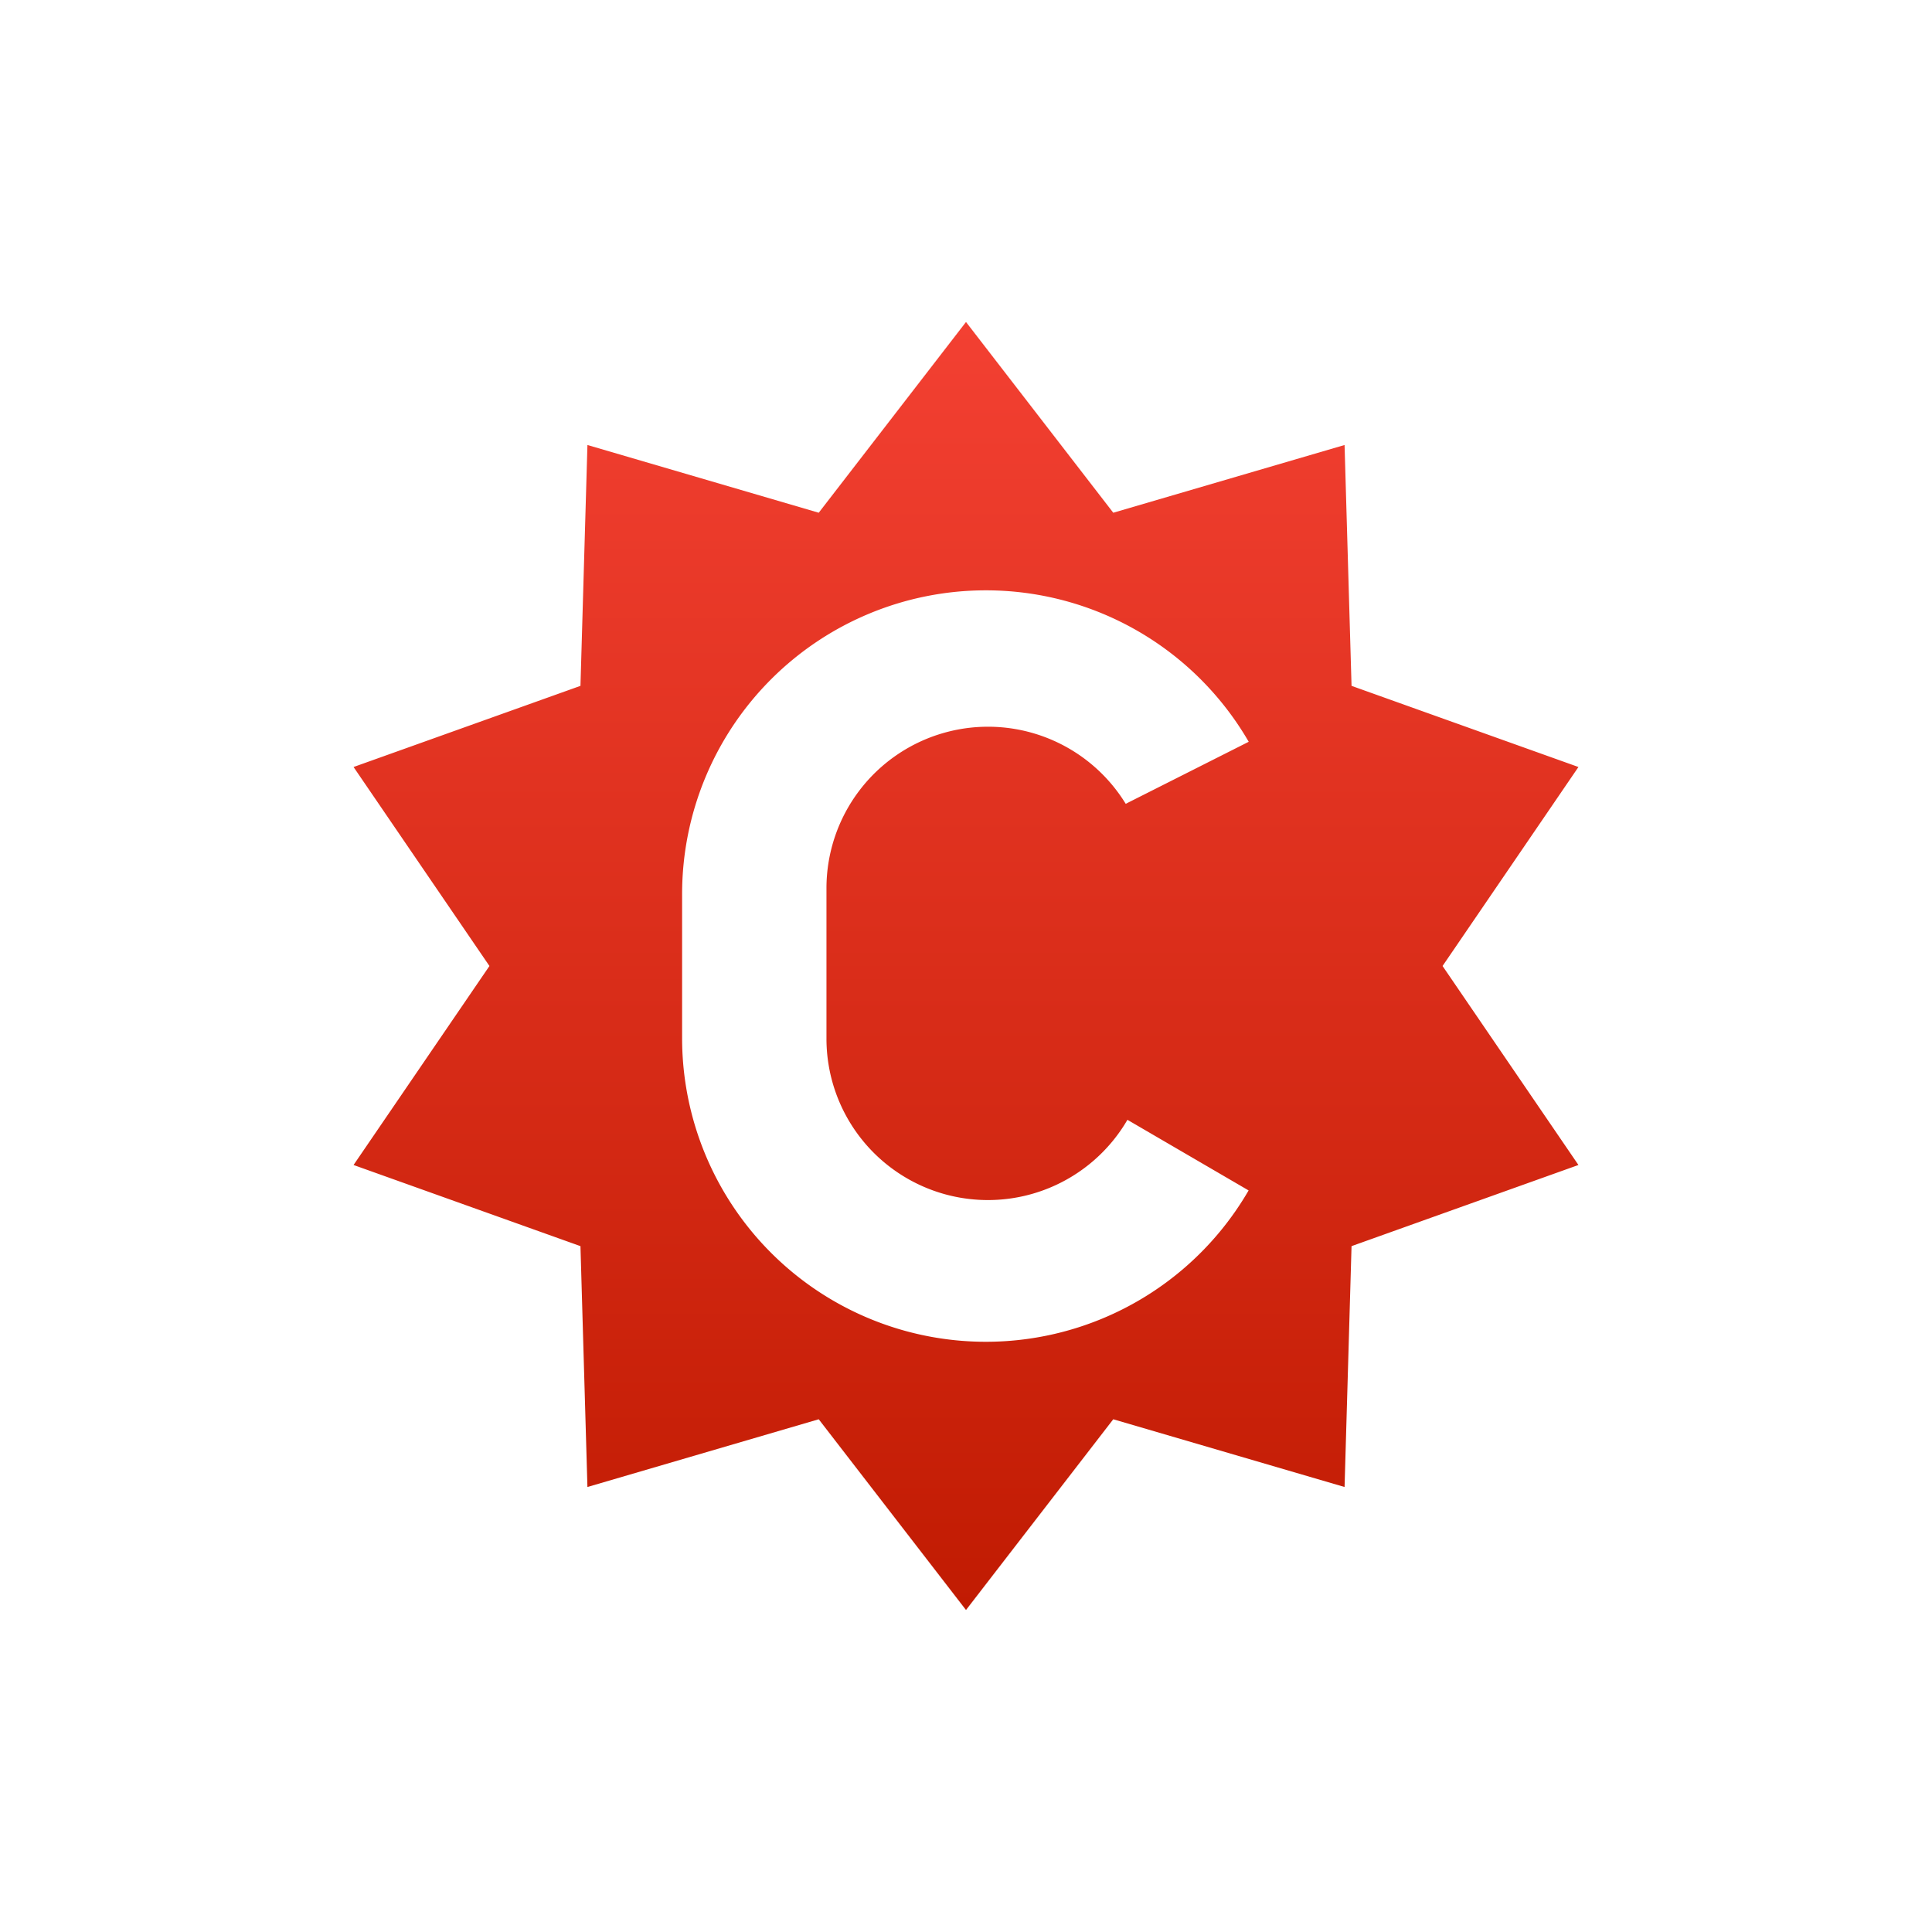
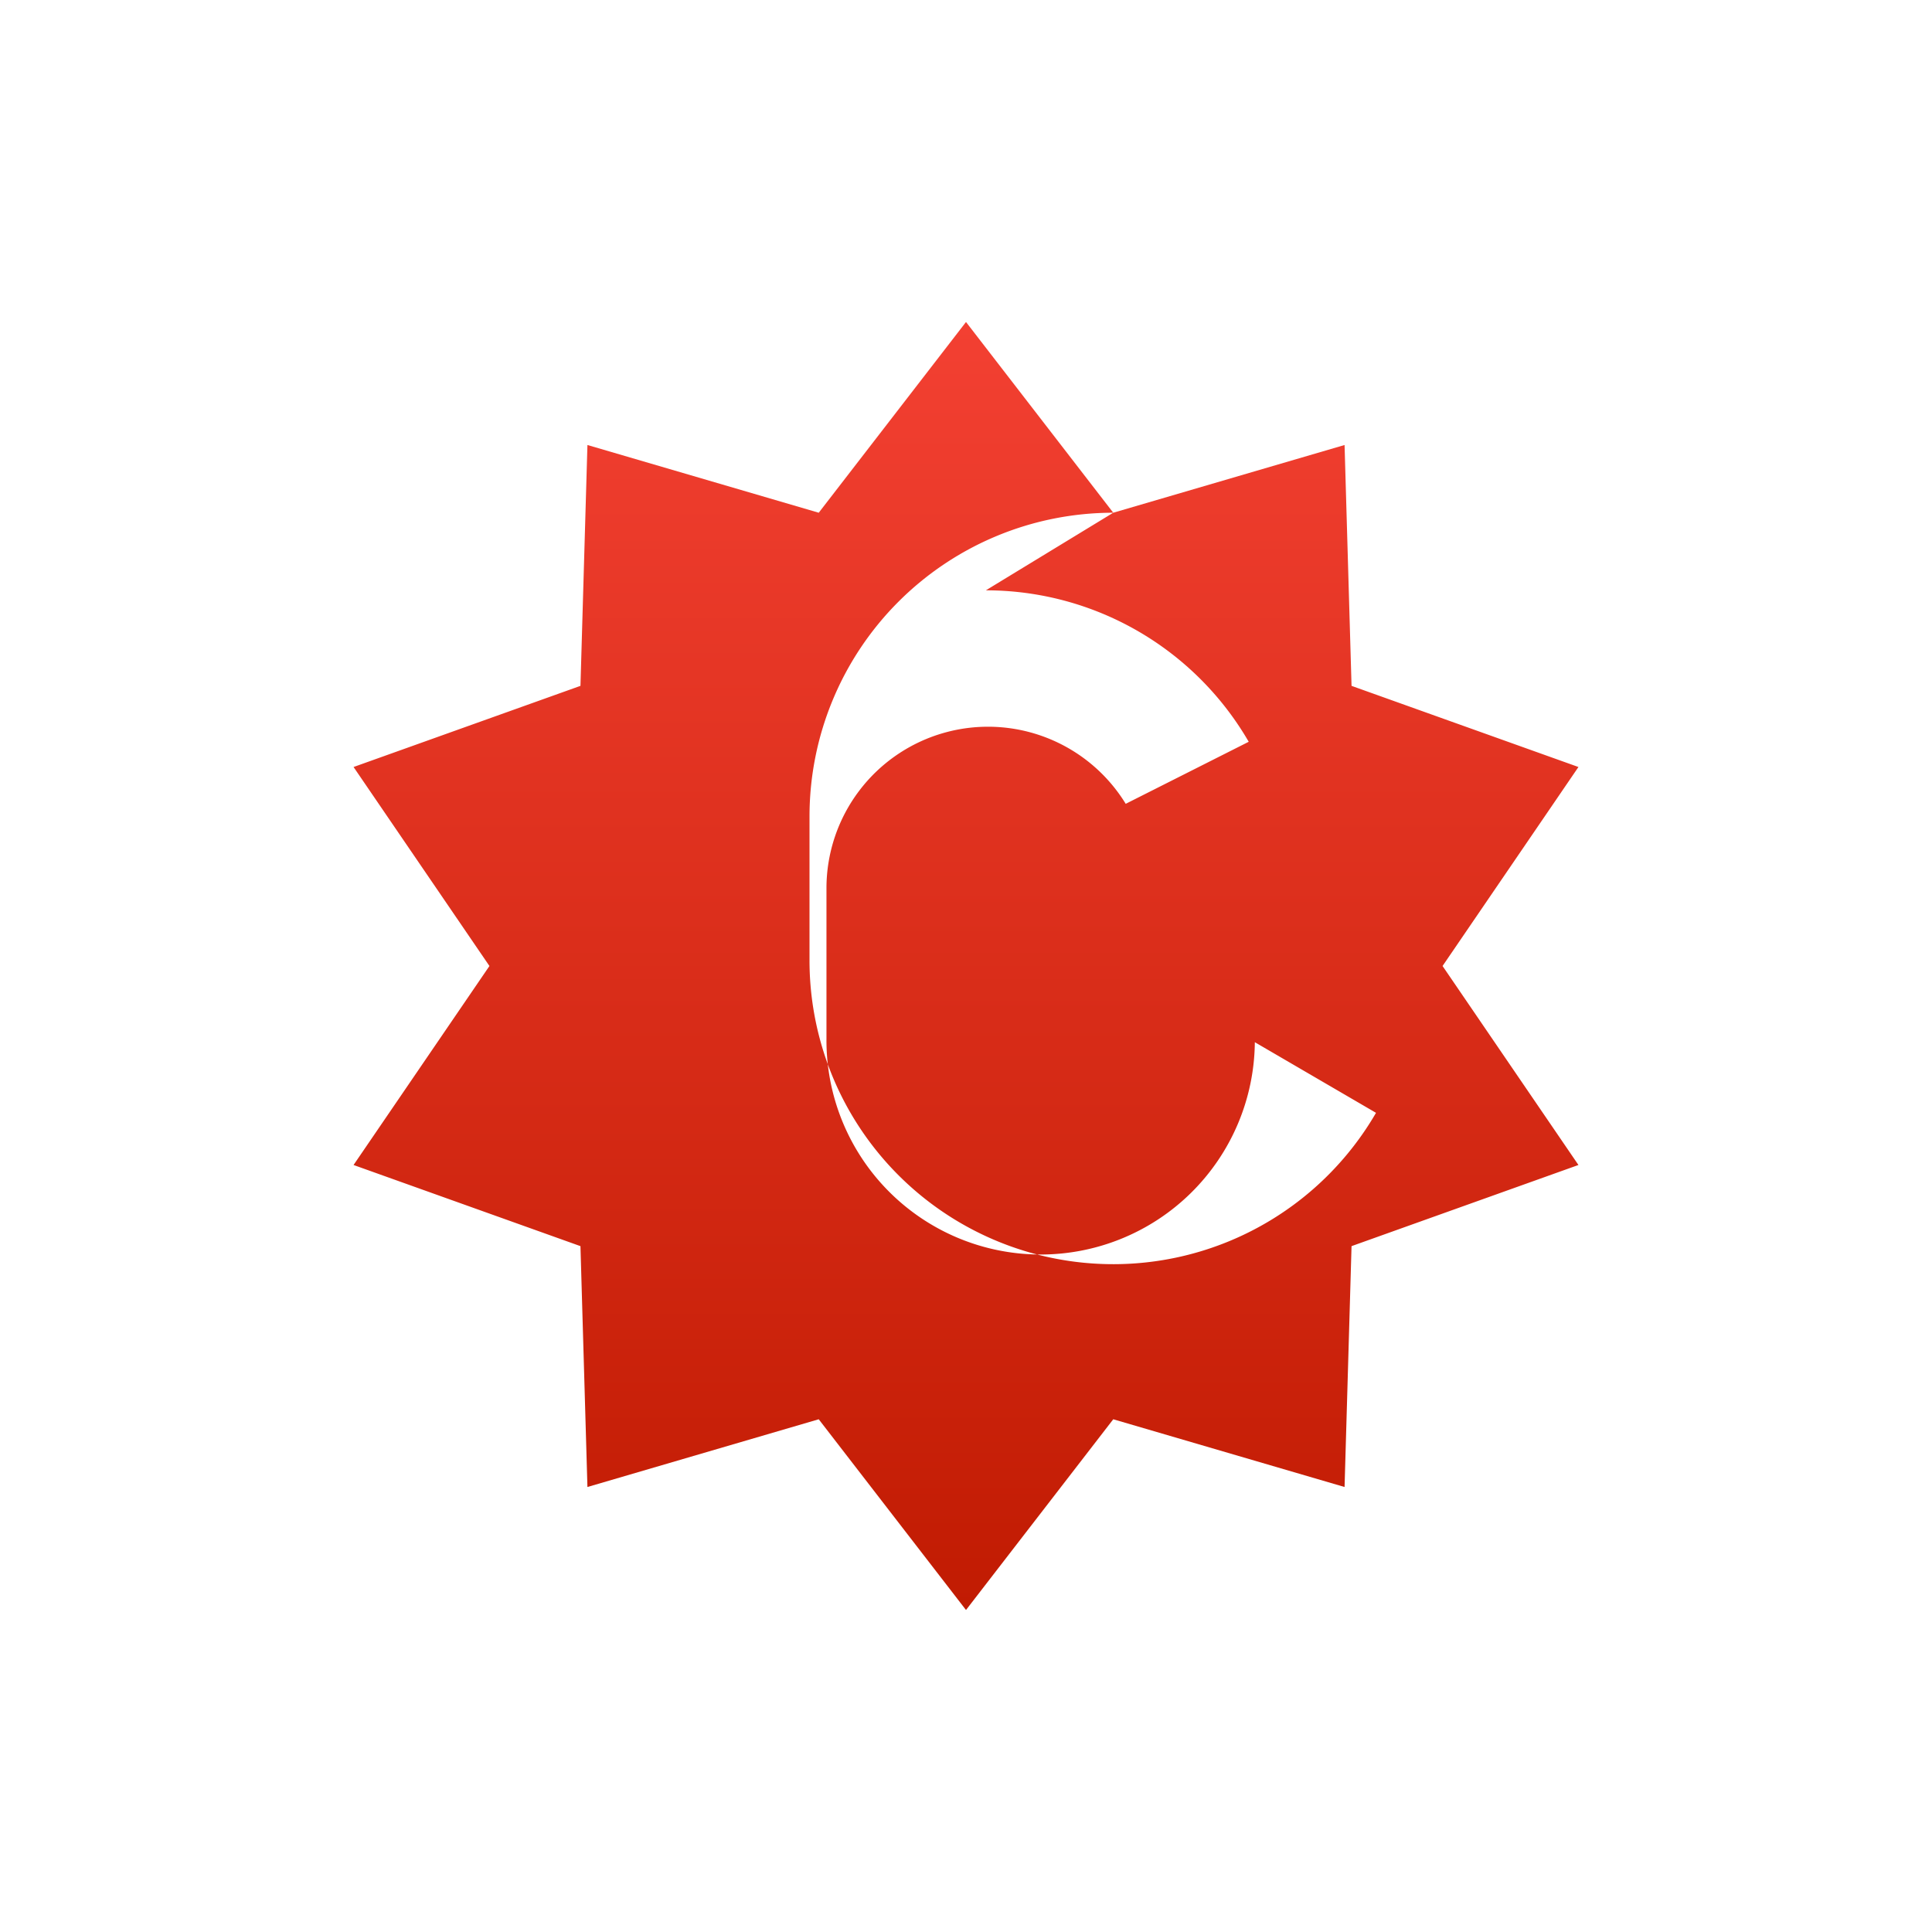
<svg xmlns="http://www.w3.org/2000/svg" width="18" height="18" fill="none">
-   <path fill="url(#a)" fill-rule="evenodd" d="M10.372 4.777 9 3 7.628 4.777l-2.155-.631-.065 2.244-2.114.756L4.56 9l-1.266 1.854 2.114.756.065 2.244 2.155-.631L9 15l1.372-1.777 2.155.631.065-2.244 2.114-.756L13.44 9l1.266-1.854-2.114-.756-.065-2.244zM9.185 5.5a2.83 2.83 0 0 0-2.83 2.83v1.34a2.83 2.83 0 0 0 5.278 1.421l-1.129-.658A1.504 1.504 0 0 1 7.7 9.675V8.274a1.505 1.505 0 0 1 2.788-.785l1.146-.578A2.83 2.83 0 0 0 9.185 5.5" clip-rule="evenodd" />
+   <path fill="url(#a)" fill-rule="evenodd" d="M10.372 4.777 9 3 7.628 4.777l-2.155-.631-.065 2.244-2.114.756L4.56 9l-1.266 1.854 2.114.756.065 2.244 2.155-.631L9 15l1.372-1.777 2.155.631.065-2.244 2.114-.756L13.44 9l1.266-1.854-2.114-.756-.065-2.244za2.83 2.83 0 0 0-2.83 2.83v1.34a2.83 2.83 0 0 0 5.278 1.421l-1.129-.658A1.504 1.504 0 0 1 7.7 9.675V8.274a1.505 1.505 0 0 1 2.788-.785l1.146-.578A2.83 2.83 0 0 0 9.185 5.5" clip-rule="evenodd" />
  <defs>
    <linearGradient id="a" x1="9" x2="9" y1="3" y2="15" gradientUnits="userSpaceOnUse">
      <stop stop-color="#F34032" />
      <stop offset="1" stop-color="#C11B02" />
    </linearGradient>
  </defs>
</svg>